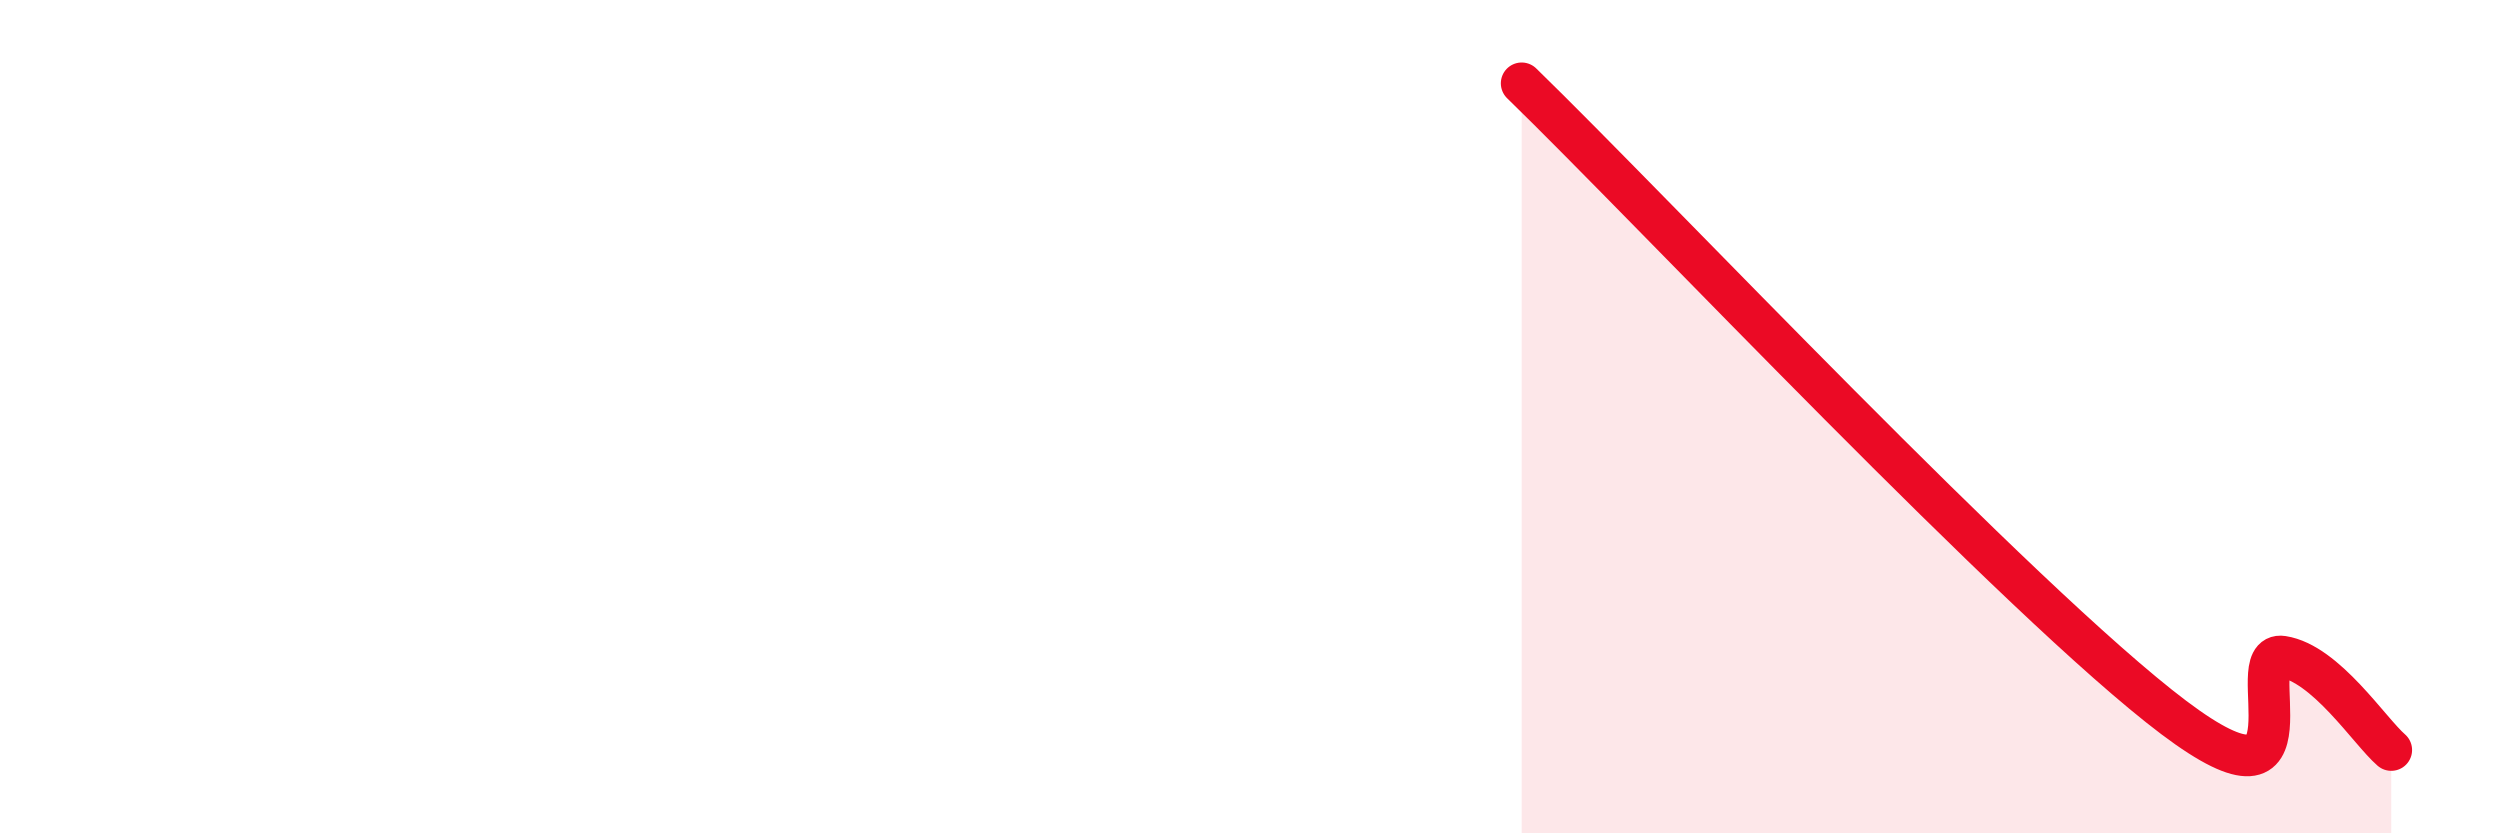
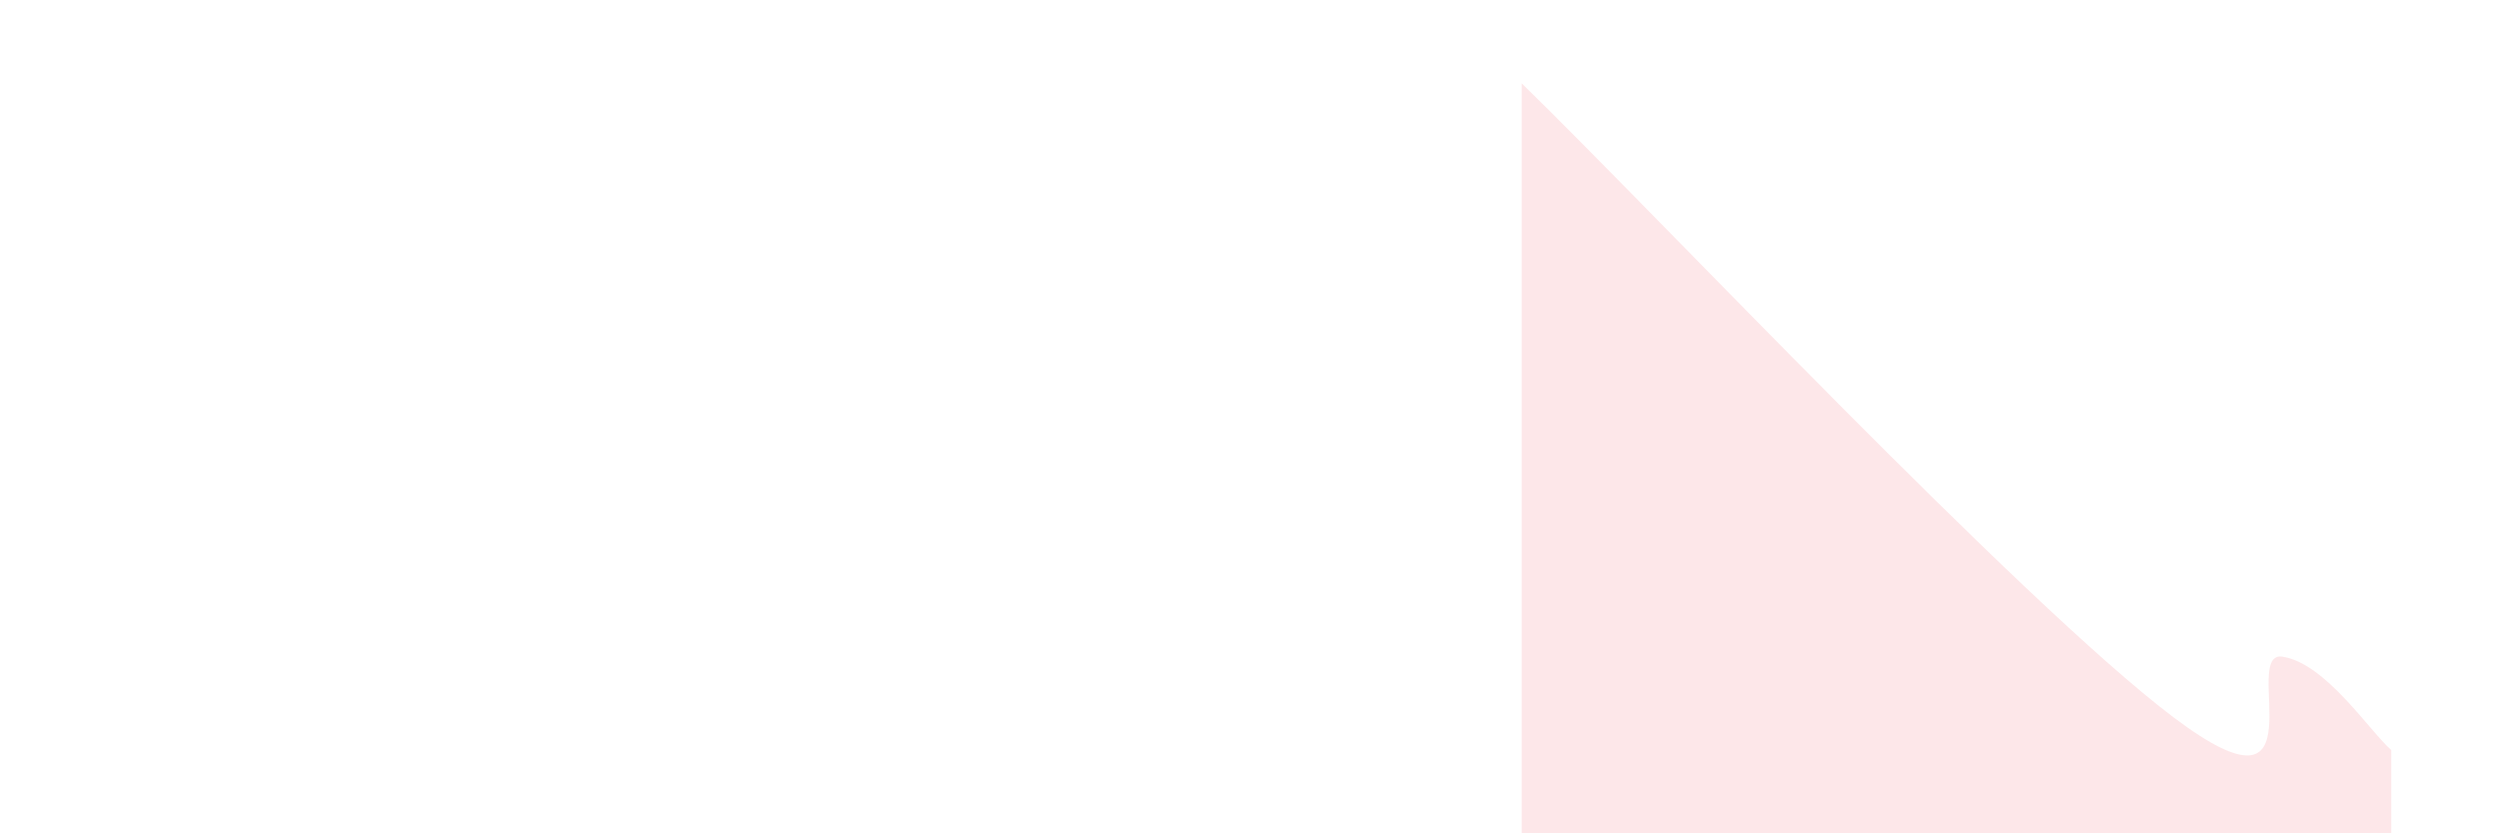
<svg xmlns="http://www.w3.org/2000/svg" width="60" height="20" viewBox="0 0 60 20">
  <path d="M 36.52,2 C 39.65,5.04 48.52,14.47 52.17,17.22 C 55.82,19.97 53.74,15.6 54.78,15.76 C 55.82,15.92 56.87,17.55 57.39,18L57.39 20L36.52 20Z" fill="#EB0A25" opacity="0.1" stroke-linecap="round" stroke-linejoin="round" />
-   <path d="M 36.52,2 C 39.65,5.04 48.52,14.47 52.17,17.22 C 55.82,19.97 53.74,15.6 54.78,15.76 C 55.82,15.92 56.87,17.55 57.39,18" stroke="#EB0A25" stroke-width="1" fill="none" stroke-linecap="round" stroke-linejoin="round" />
</svg>